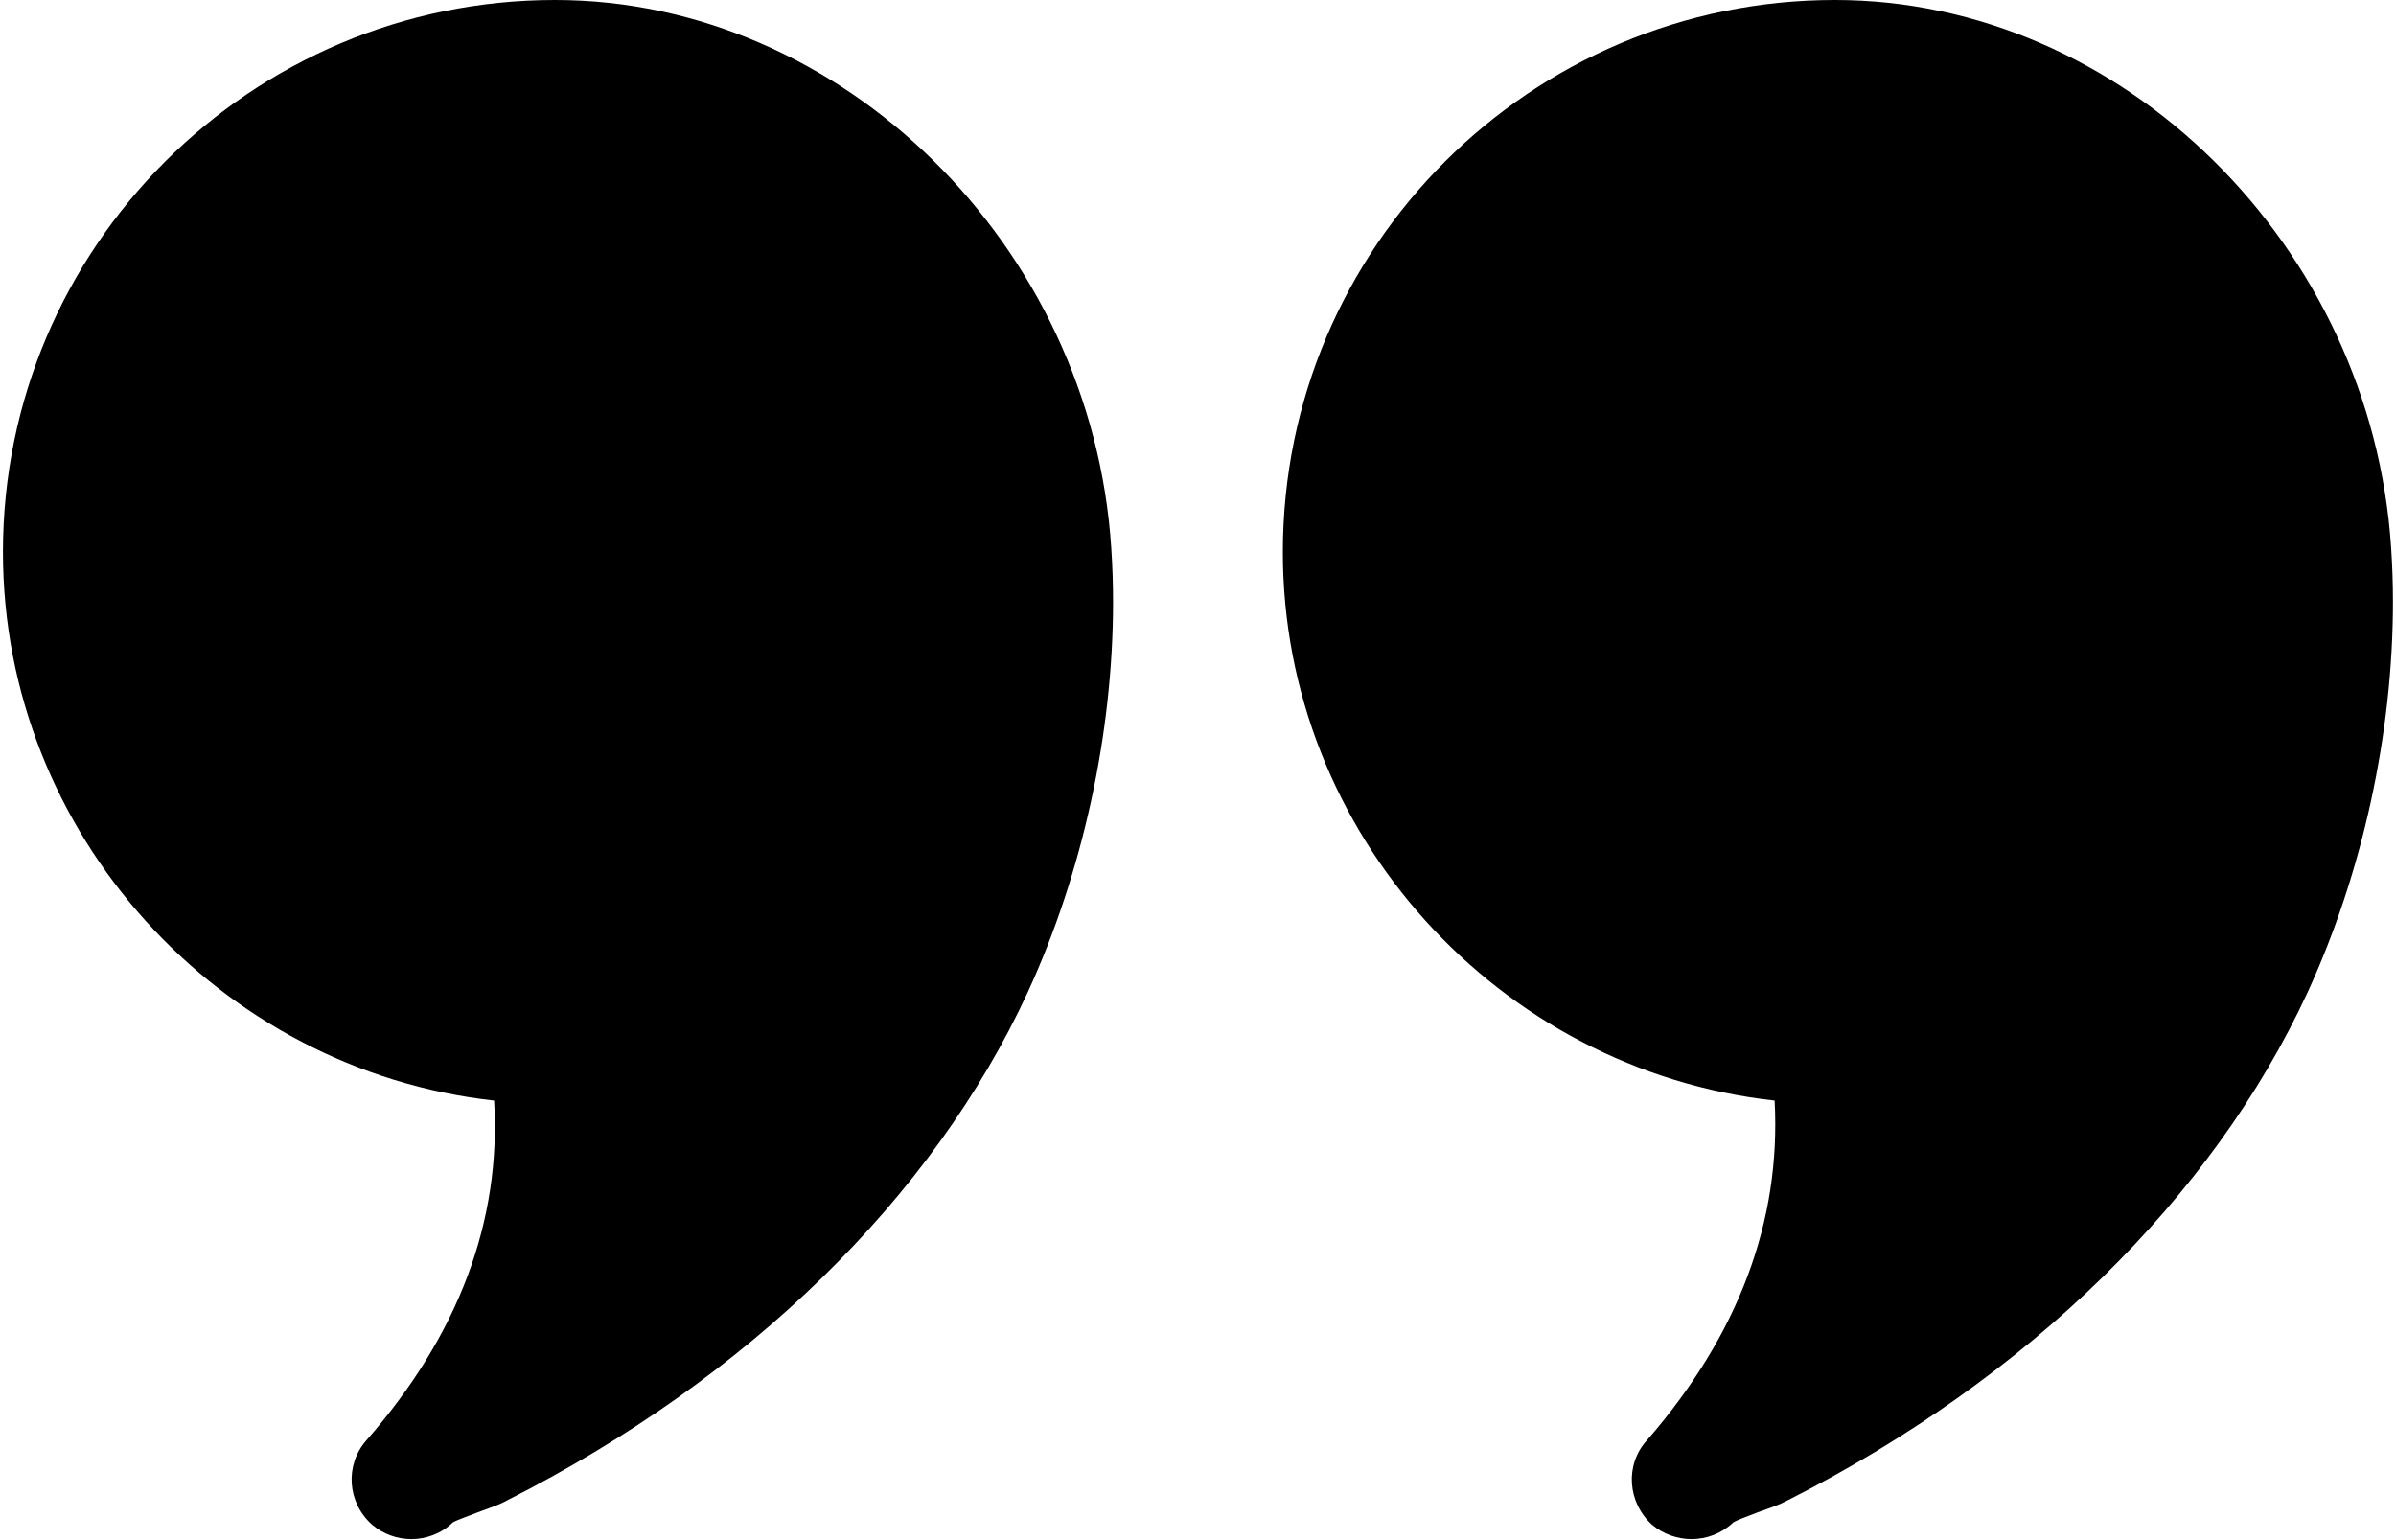
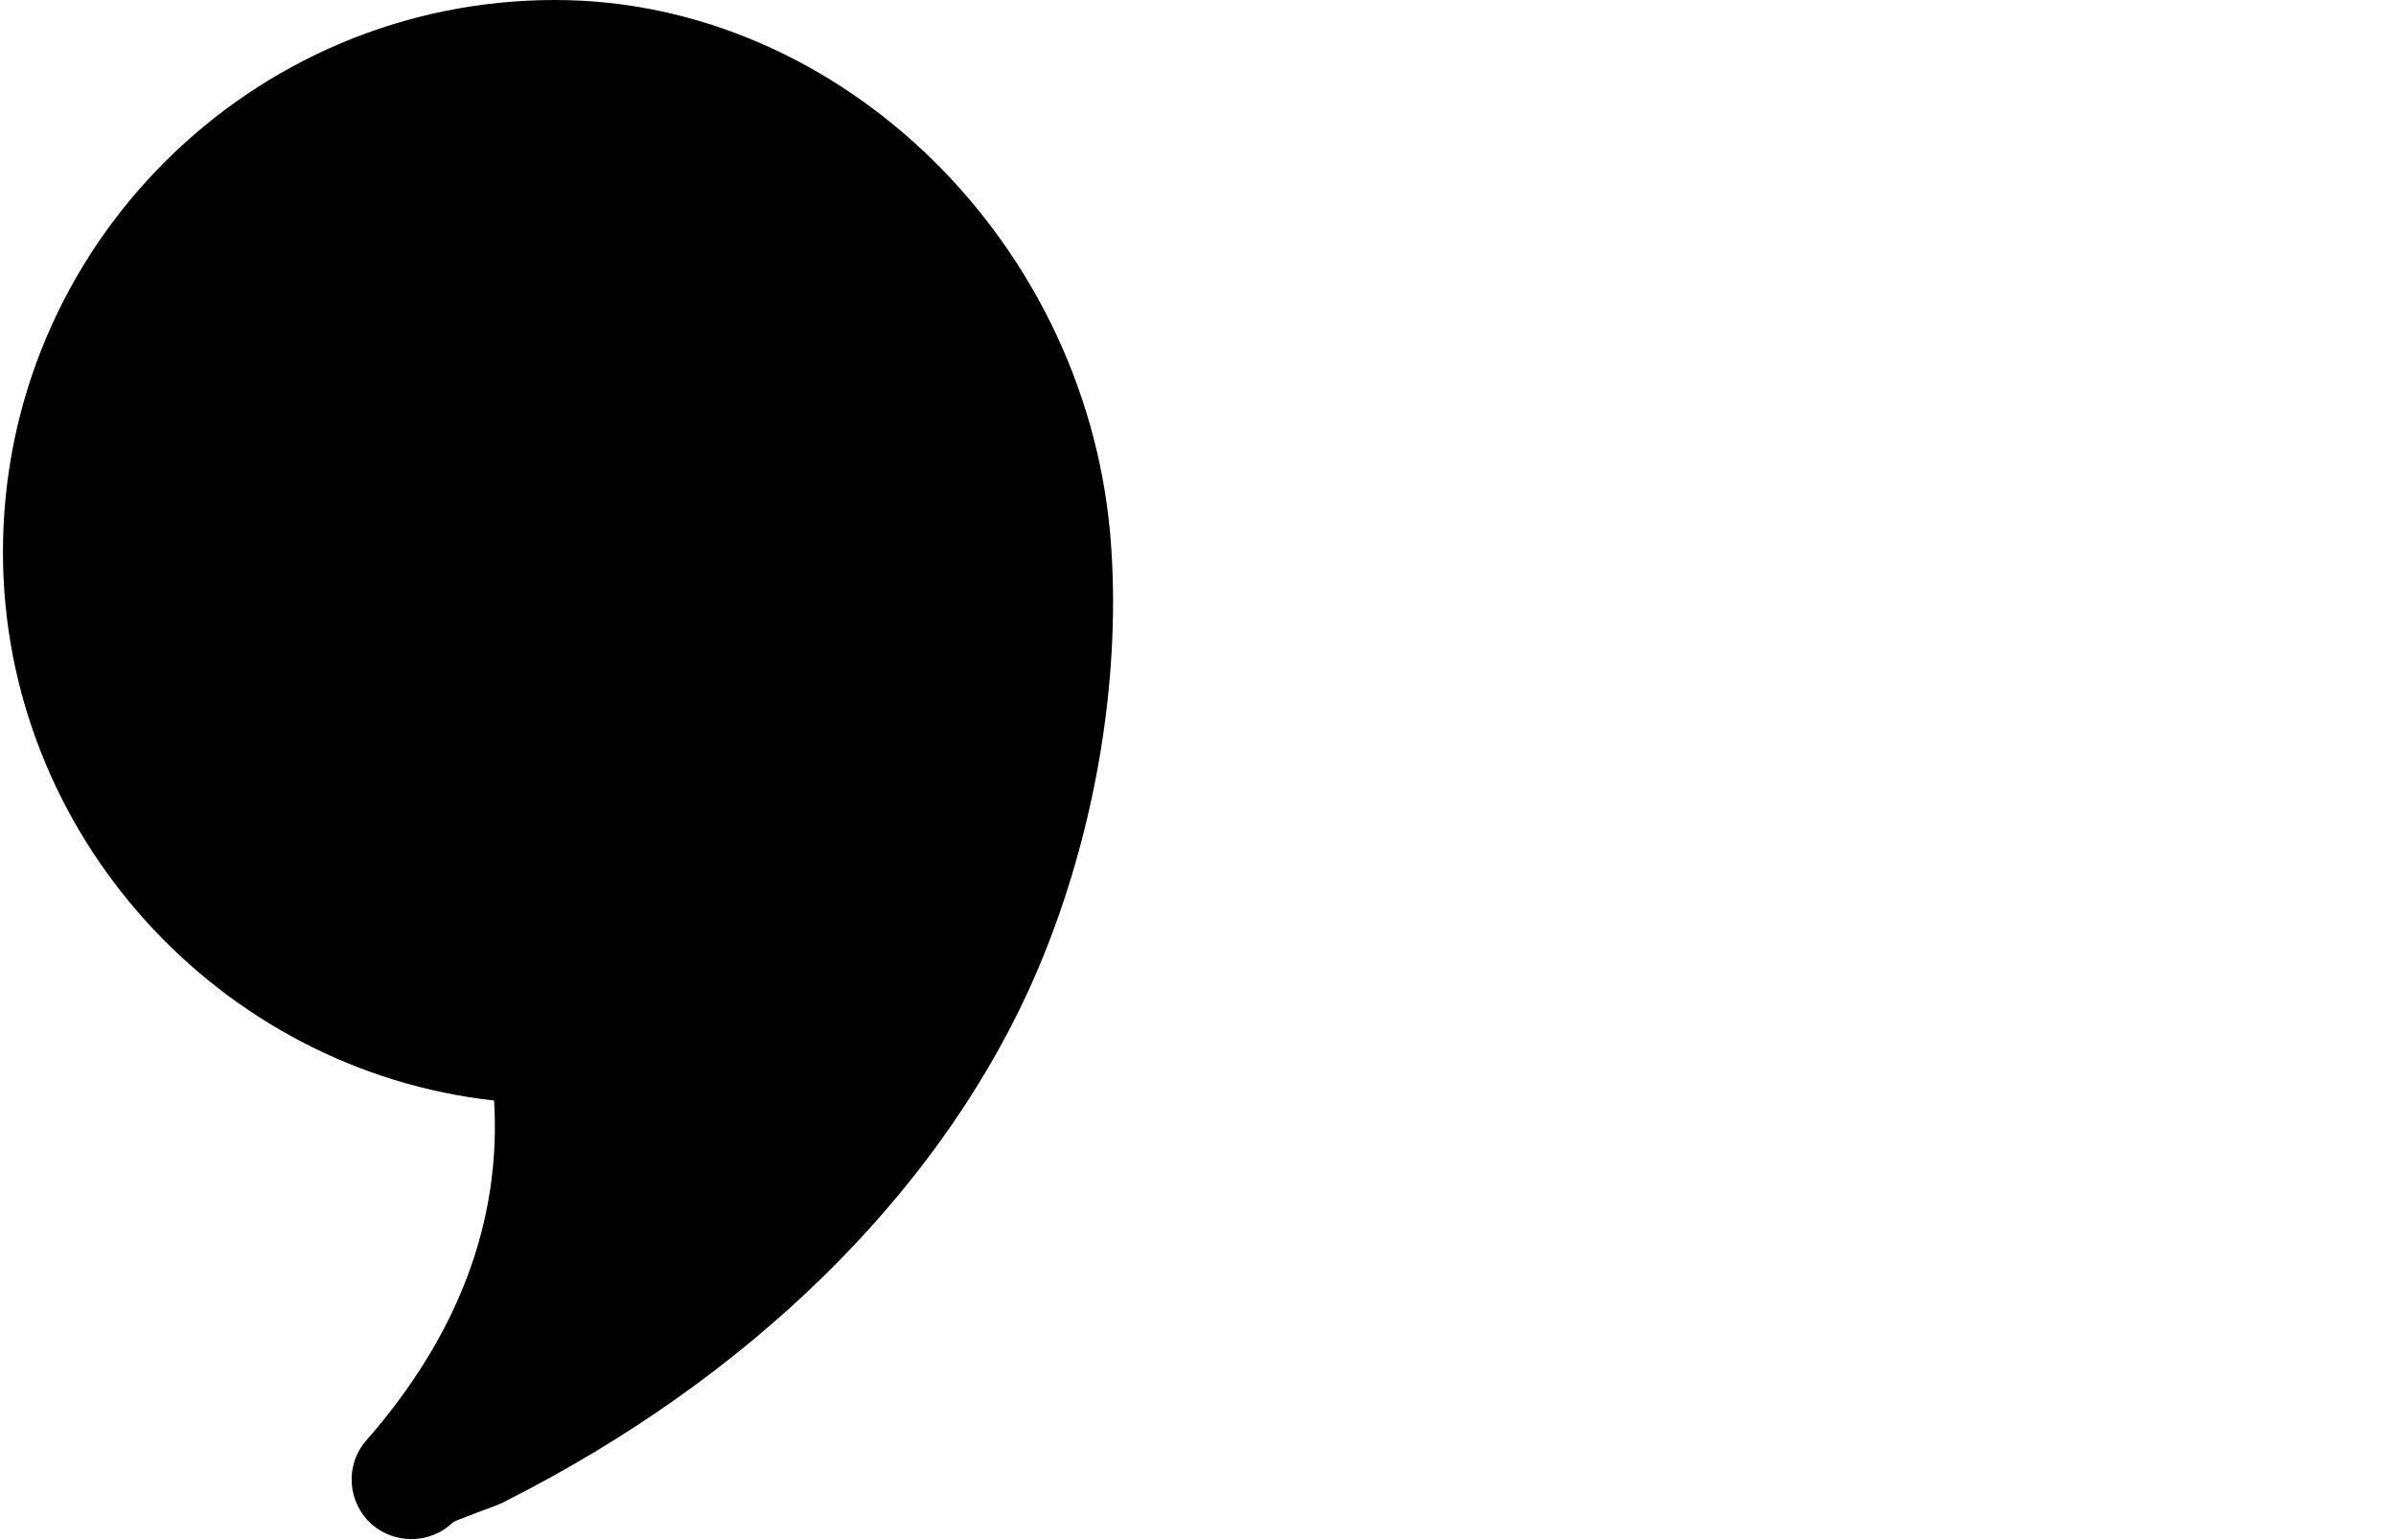
<svg xmlns="http://www.w3.org/2000/svg" id="Layer_1" version="1.1" viewBox="0 0 278 179" width="56" height="36">
  <path d="M64.28,0C28.94,0,.12,28.75.12,64.16c0,32.78,25.14,60.21,57.08,63.75.83,13.96-4.1,27.22-14.86,39.51-2.5,2.85-2.22,7.22.69,9.79,1.32,1.11,2.92,1.67,4.58,1.67s3.47-.63,4.79-1.94c.62-.35,2.08-.83,2.92-1.18,1.32-.49,2.57-.9,3.4-1.39,27.98-14.17,49.44-35.14,60.48-59.02,6.39-13.89,9.93-30.14,9.93-45.41,0-2.08-.07-4.17-.21-6.25C126.64,28.54,97.61,0,64.28,0Z" />
-   <path d="M213.02,0c-35.35,0-64.16,28.75-64.16,64.16,0,32.78,25.14,60.21,57.15,63.75.76,13.96-4.17,27.22-14.86,39.51-2.57,2.85-2.22,7.22.62,9.79,1.32,1.11,2.99,1.67,4.58,1.67,1.74,0,3.47-.63,4.86-1.94.56-.35,2.01-.83,2.85-1.18,1.39-.49,2.57-.9,3.47-1.39,27.92-14.17,49.37-35.14,60.41-59.02,6.39-13.89,9.93-30.14,9.93-45.41,0-2.08-.07-4.17-.21-6.25C275.38,28.54,246.42,0,213.02,0h0Z" />
</svg>